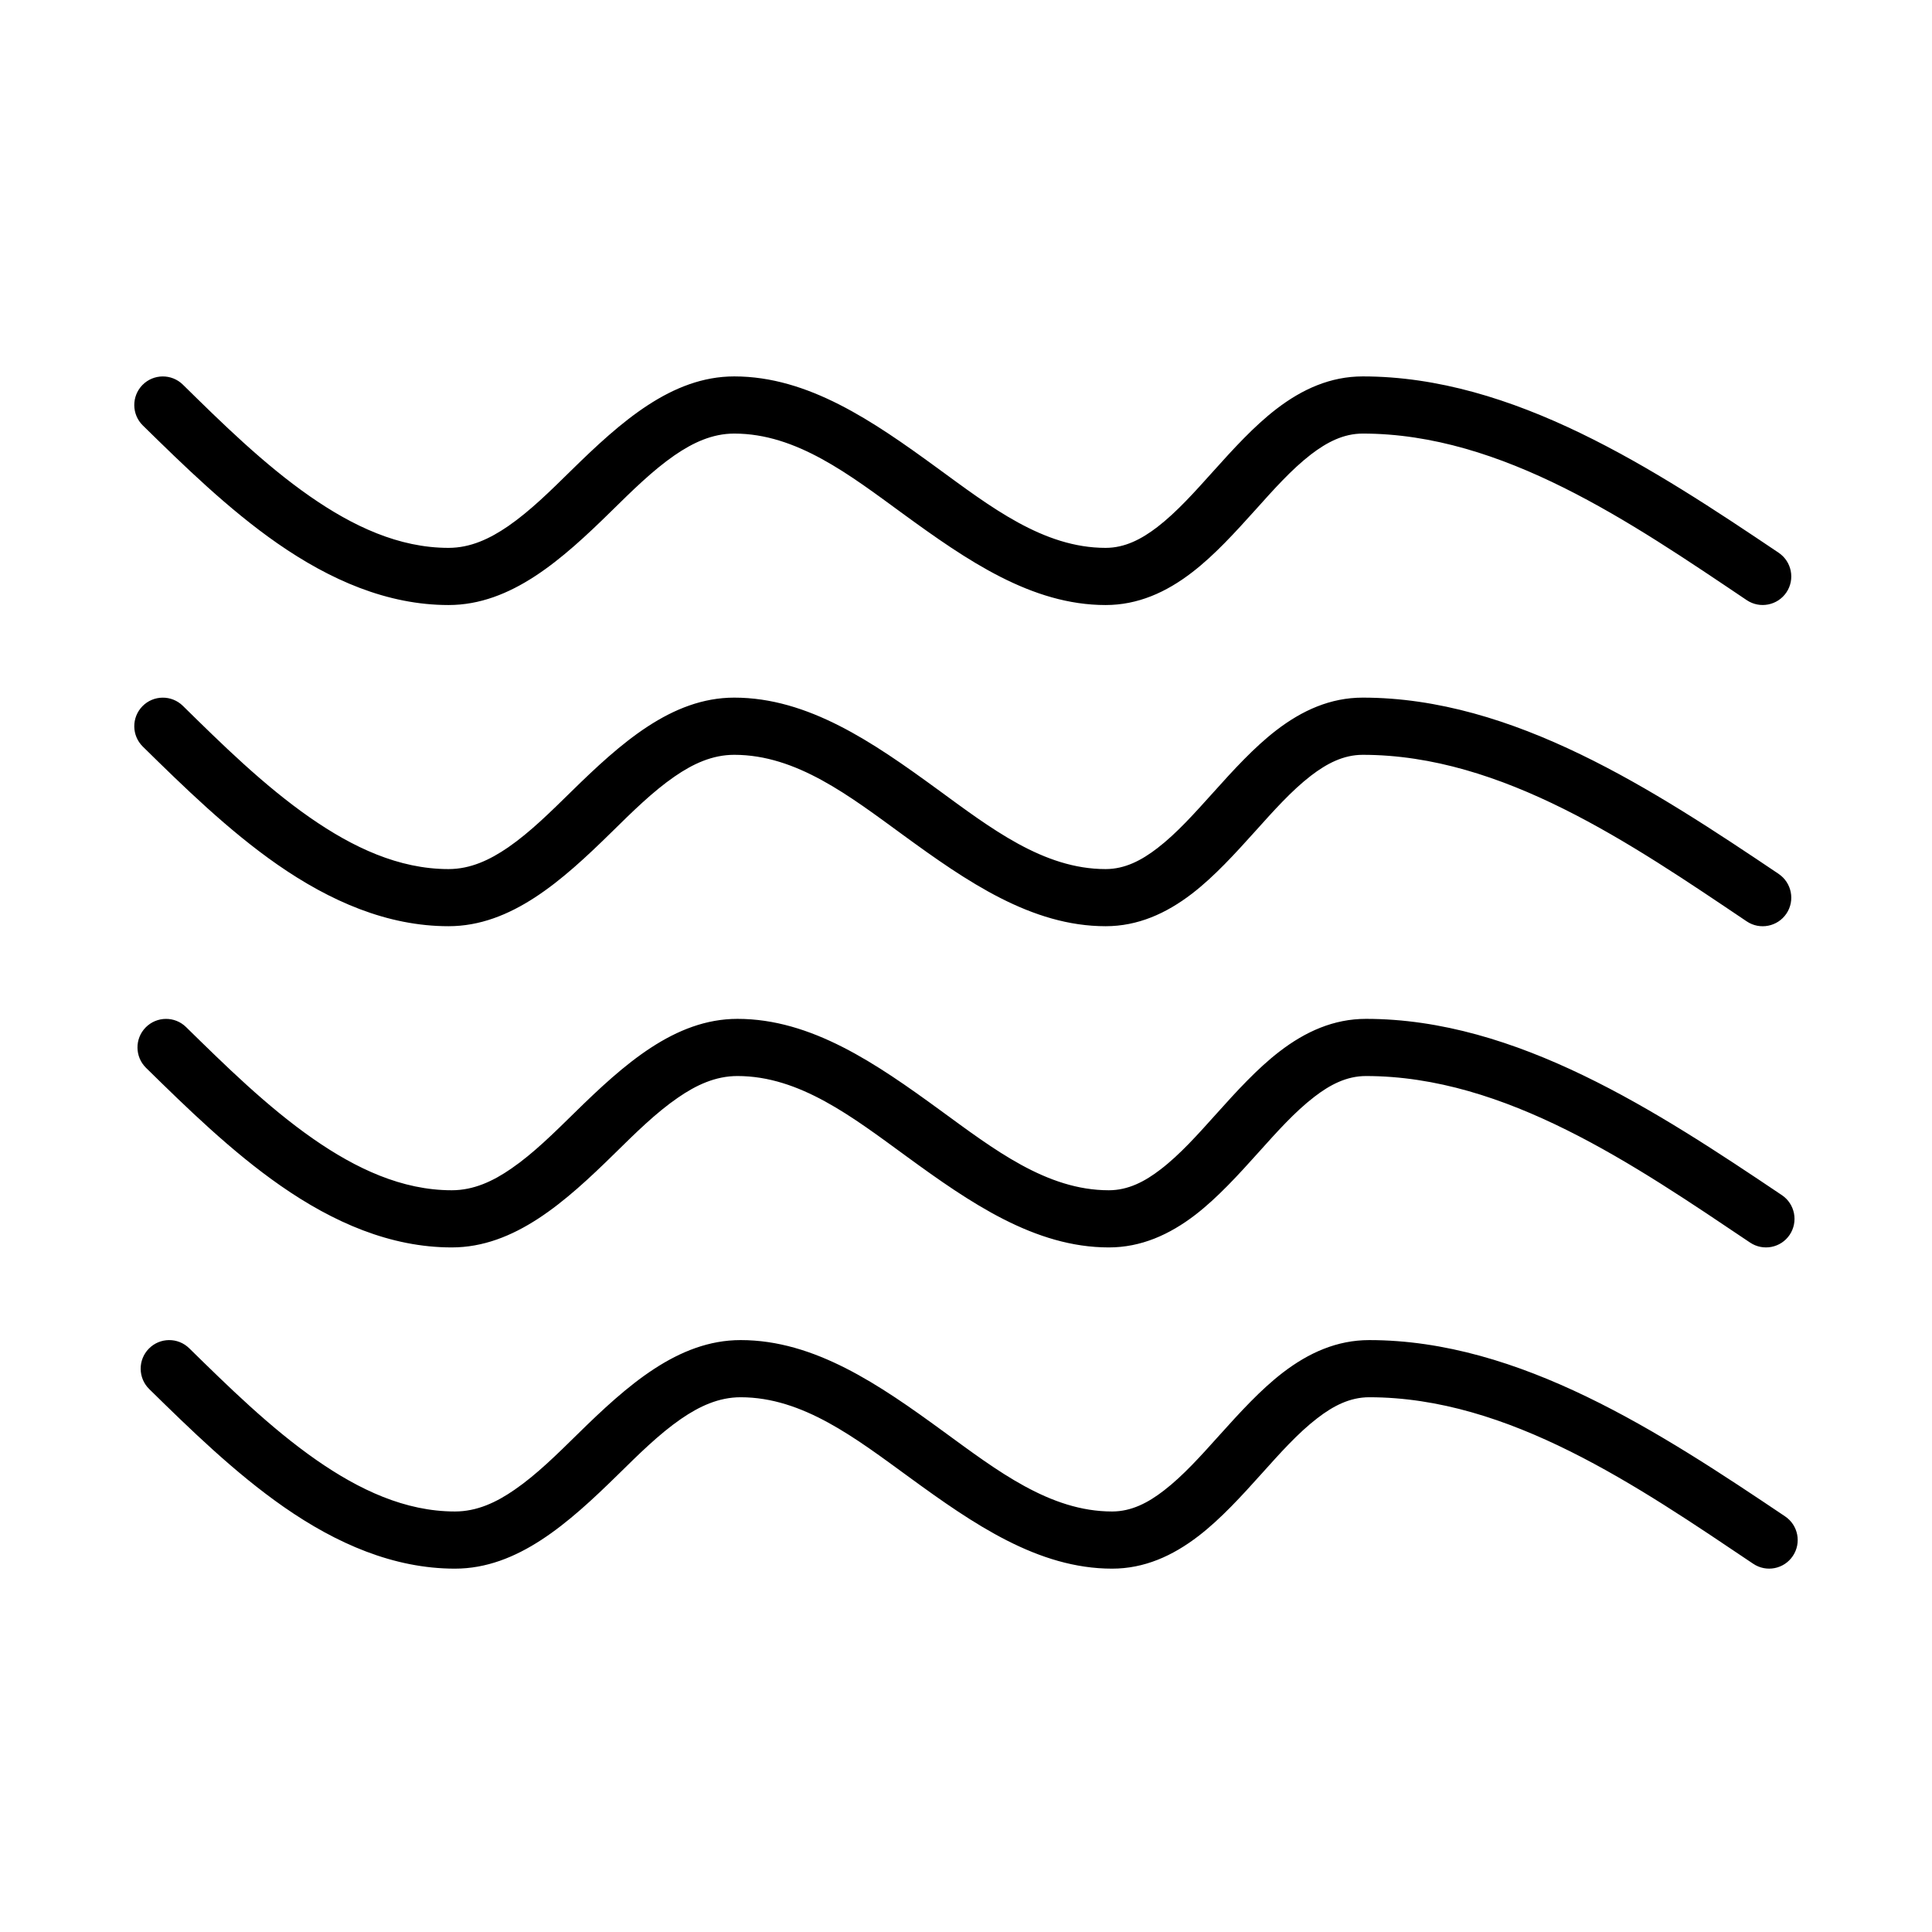
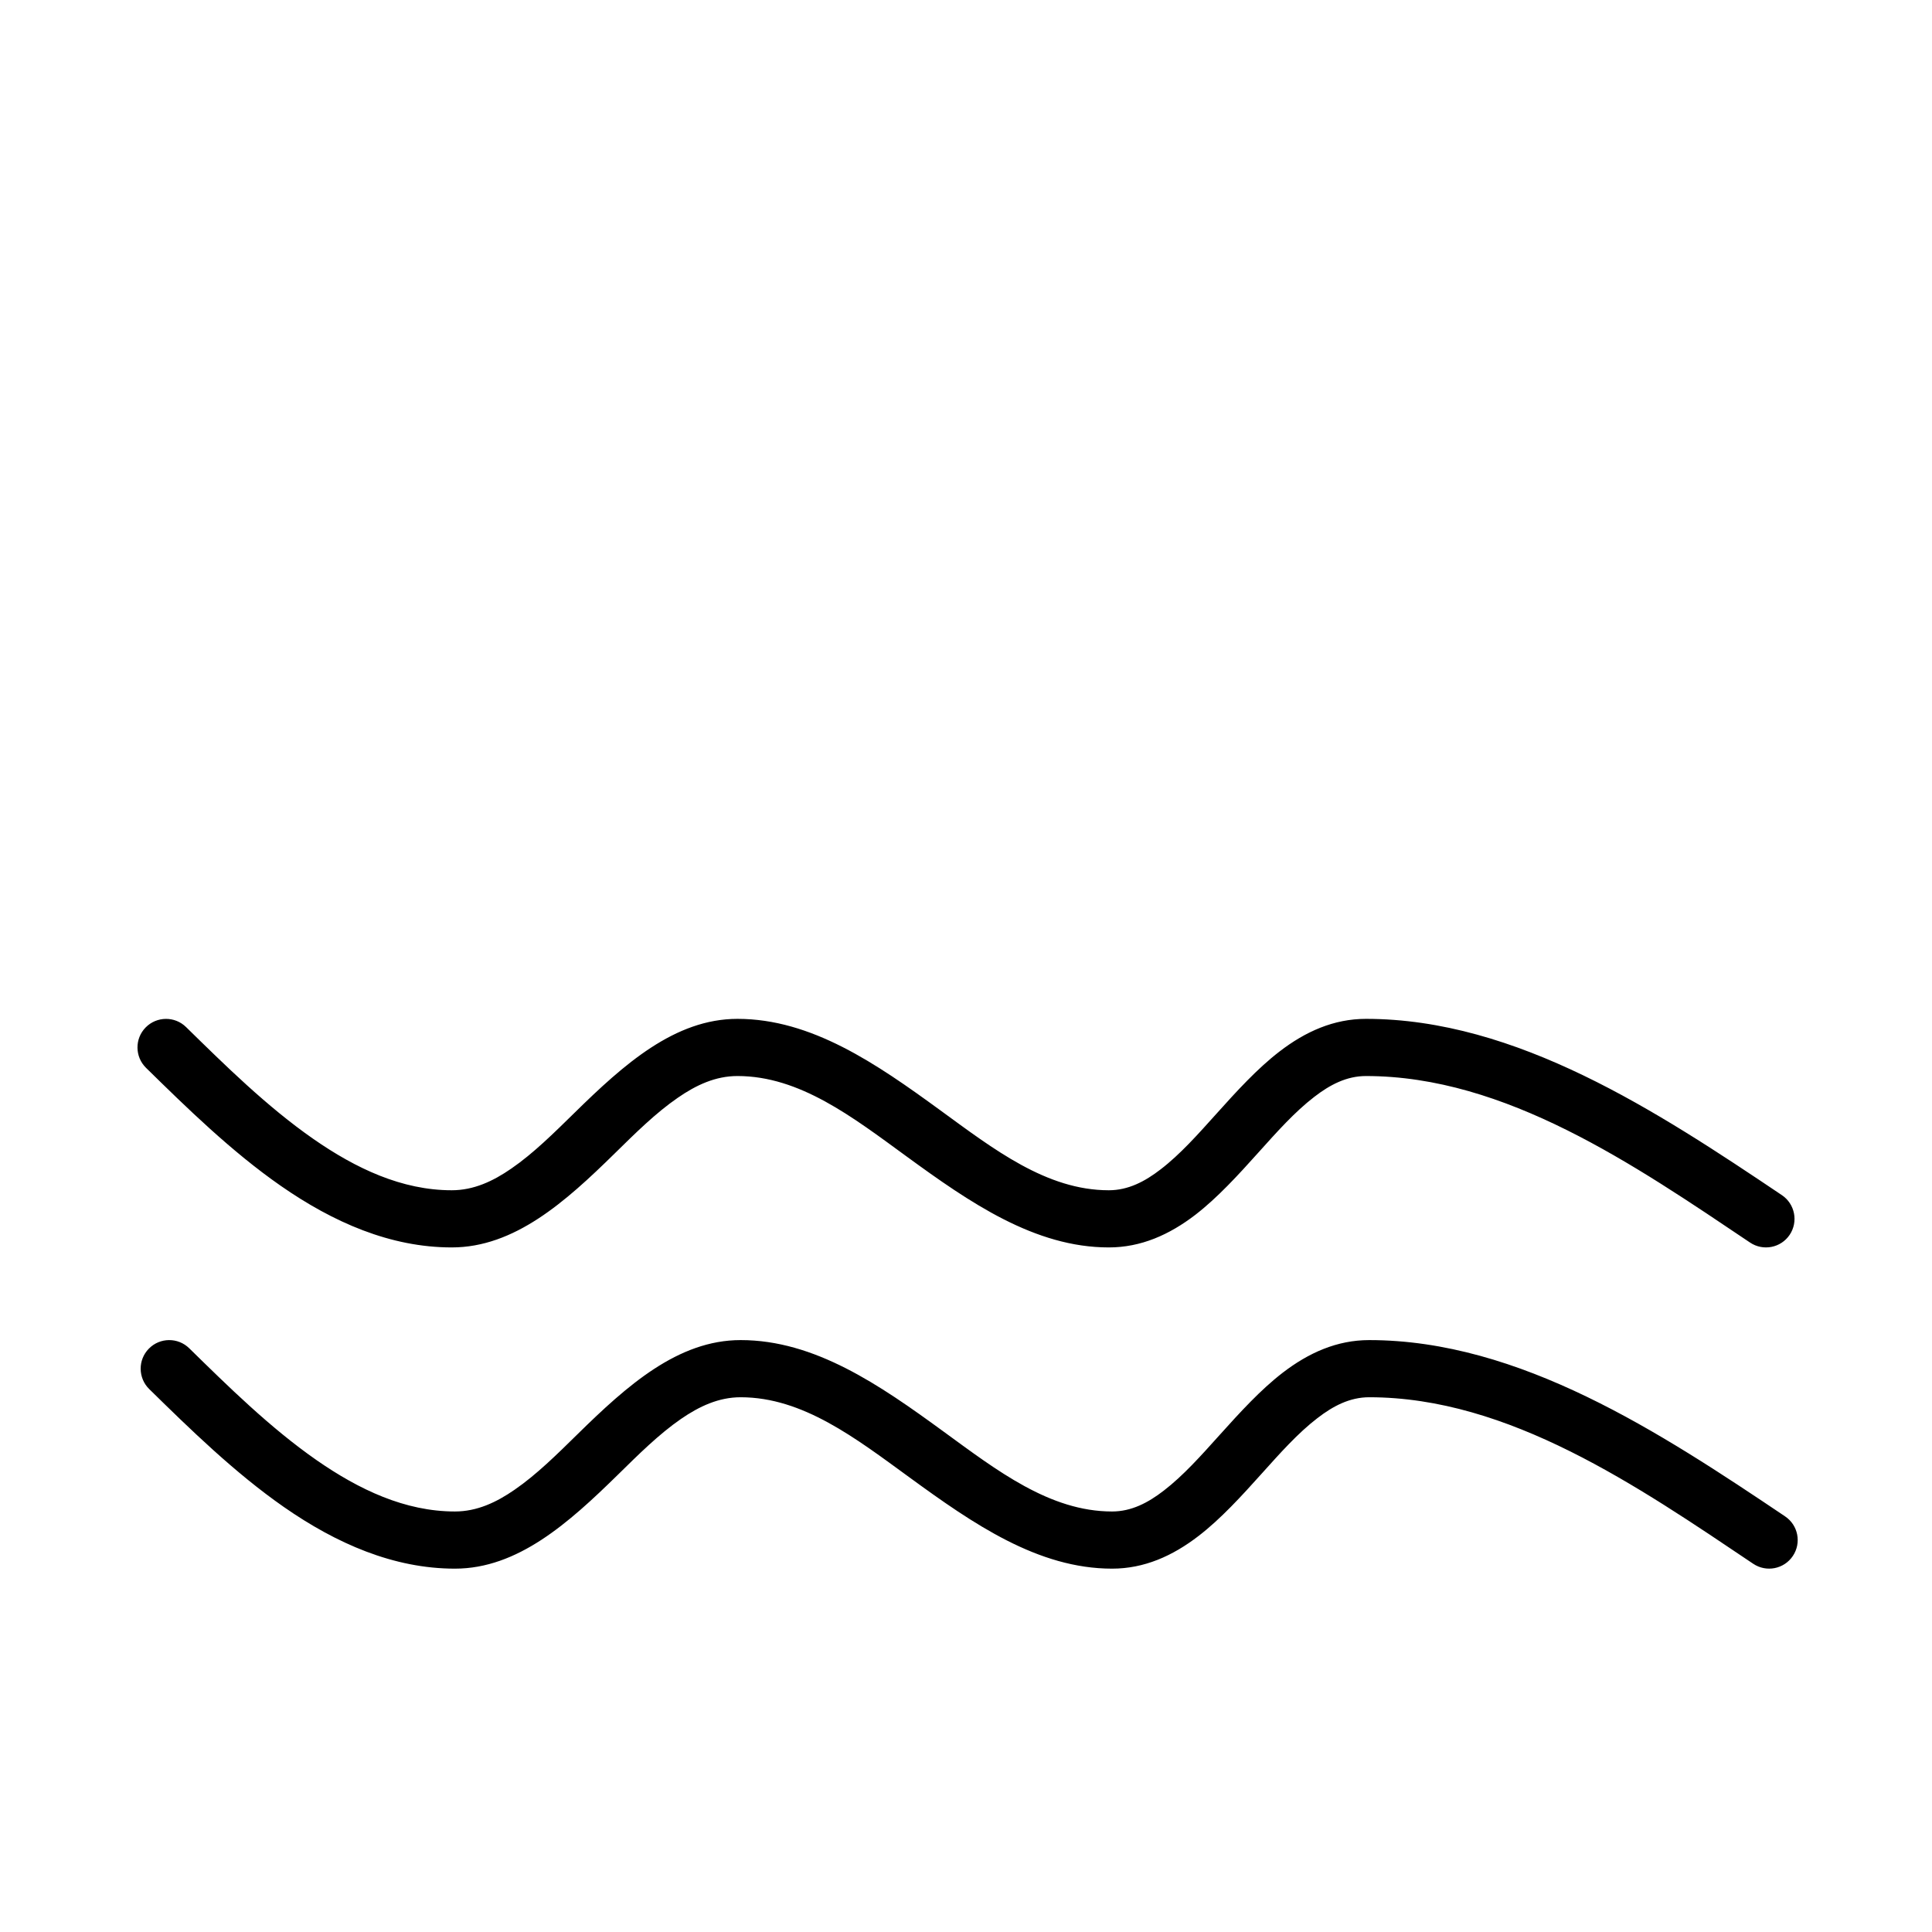
<svg xmlns="http://www.w3.org/2000/svg" fill="#000000" width="800px" height="800px" version="1.1" viewBox="144 144 512 512">
  <g fill-rule="evenodd">
-     <path d="m615.36 375.59c-33.109-22.262-70.312-46.711-110.22-46.711-8.516 0-16.027 3.352-22.938 8.676-5.871 4.519-11.336 10.516-16.75 16.547-4.801 5.32-9.555 10.691-14.738 14.672-4.172 3.211-8.582 5.543-13.715 5.543-16.516 0-30.512-10.879-44.746-21.27-16.91-12.328-34.055-24.168-53.672-24.168-16.609 0-30.102 12.074-43.172 24.891-5.465 5.352-10.895 10.754-16.734 14.785-4.879 3.352-10.012 5.762-15.809 5.762-13.195 0-25.379-5.762-36.699-13.633-12.281-8.535-23.508-19.602-33.707-29.629-2.992-2.93-7.777-2.883-10.707 0.094-2.93 2.992-2.883 7.777 0.094 10.707 10.785 10.598 22.703 22.246 35.676 31.27 13.934 9.684 29.094 16.328 45.344 16.328 16.594 0 30.102-12.059 43.156-24.875 5.465-5.367 10.91-10.77 16.734-14.785 4.879-3.371 10.012-5.762 15.824-5.762 16.516 0 30.512 10.879 44.746 21.254 16.91 12.344 34.055 24.168 53.672 24.168 8.516 0 16.043-3.352 22.938-8.66 5.887-4.535 11.336-10.531 16.766-16.562 4.785-5.32 9.539-10.676 14.719-14.672 4.172-3.195 8.582-5.527 13.715-5.527 36.984 0 71.086 23.508 101.77 44.145 3.465 2.332 8.188 1.402 10.516-2.062 2.332-3.465 1.402-8.188-2.062-10.516z" />
-     <path d="m615.36 290.48c-33.109-22.277-70.312-46.727-110.22-46.727-8.516 0-16.027 3.352-22.938 8.676-5.871 4.519-11.336 10.516-16.75 16.547-4.801 5.336-9.555 10.691-14.738 14.688-4.172 3.195-8.582 5.527-13.715 5.527-16.516 0-30.512-10.879-44.746-21.27-16.91-12.328-34.055-24.168-53.672-24.168-16.609 0-30.102 12.074-43.172 24.891-5.465 5.367-10.895 10.754-16.734 14.785-4.879 3.352-10.012 5.762-15.809 5.762-13.195 0-25.379-5.762-36.699-13.633-12.281-8.535-23.508-19.602-33.707-29.629-2.992-2.93-7.777-2.883-10.707 0.094-2.93 2.992-2.883 7.793 0.094 10.723 10.785 10.578 22.703 22.23 35.676 31.25 13.934 9.684 29.094 16.344 45.344 16.344 16.594 0 30.102-12.074 43.156-24.891 5.465-5.367 10.91-10.754 16.734-14.785 4.879-3.352 10.012-5.762 15.824-5.762 16.516 0 30.512 10.879 44.746 21.27 16.91 12.328 34.055 24.168 53.672 24.168 8.516 0 16.043-3.352 22.938-8.676 5.887-4.519 11.336-10.516 16.766-16.547 4.785-5.336 9.539-10.691 14.719-14.688 4.172-3.195 8.582-5.527 13.715-5.527 36.984 0 71.086 23.508 101.77 44.145 3.465 2.332 8.188 1.402 10.516-2.062 2.332-3.465 1.402-8.172-2.062-10.5z" />
+     <path d="m615.36 290.48z" />
    <path d="m616.21 460.72c-33.109-22.262-70.312-46.711-110.22-46.711-8.516 0-16.027 3.352-22.938 8.676-5.871 4.519-11.336 10.516-16.75 16.547-4.785 5.32-9.539 10.691-14.738 14.672-4.156 3.211-8.582 5.527-13.715 5.527-16.516 0-30.512-10.879-44.746-21.254-16.91-12.328-34.055-24.168-53.672-24.168-16.609 0-30.102 12.059-43.156 24.875-5.481 5.367-10.91 10.77-16.75 14.785-4.863 3.371-9.996 5.762-15.809 5.762-13.195 0-25.379-5.746-36.699-13.617-12.266-8.535-23.488-19.617-33.707-29.629-2.977-2.93-7.777-2.883-10.707 0.094-2.93 2.977-2.883 7.777 0.094 10.707 10.801 10.598 22.703 22.23 35.676 31.25 13.934 9.699 29.094 16.344 45.344 16.344 16.609 0 30.102-12.059 43.156-24.875 5.465-5.367 10.91-10.77 16.75-14.785 4.863-3.371 9.996-5.762 15.809-5.762 16.516 0 30.512 10.879 44.746 21.254 16.91 12.344 34.055 24.168 53.672 24.168 8.516 0 16.043-3.352 22.953-8.66 5.871-4.535 11.336-10.531 16.75-16.562 4.785-5.32 9.539-10.676 14.738-14.672 4.156-3.211 8.566-5.527 13.699-5.527 36.984 0 71.102 23.508 101.79 44.129 3.465 2.332 8.172 1.418 10.5-2.047 2.332-3.481 1.402-8.188-2.062-10.516z" />
    <path d="m617.06 545.85c-33.109-22.262-70.312-46.711-110.21-46.711-8.516 0-16.043 3.352-22.938 8.66-5.887 4.535-11.336 10.531-16.766 16.562-4.785 5.32-9.539 10.676-14.738 14.672-4.156 3.211-8.566 5.527-13.699 5.527-16.516 0-30.527-10.879-44.762-21.254-16.91-12.344-34.055-24.168-53.672-24.168-16.609 0-30.102 12.059-43.156 24.875-5.465 5.367-10.91 10.77-16.75 14.785-4.863 3.371-9.996 5.762-15.809 5.762-13.195 0-25.379-5.762-36.684-13.617-12.281-8.551-23.508-19.617-33.723-29.629-2.977-2.93-7.777-2.898-10.707 0.094-2.93 2.977-2.883 7.777 0.094 10.707 10.801 10.598 22.719 22.23 35.676 31.25 13.934 9.699 29.109 16.344 45.344 16.344 16.609 0 30.102-12.059 43.172-24.875 5.465-5.367 10.895-10.77 16.734-14.801 4.879-3.352 9.996-5.746 15.809-5.746 16.516 0 30.512 10.879 44.762 21.254 16.91 12.328 34.039 24.168 53.672 24.168 8.516 0 16.027-3.352 22.938-8.676 5.871-4.519 11.336-10.516 16.75-16.547 4.785-5.32 9.539-10.691 14.738-14.672 4.156-3.211 8.582-5.527 13.715-5.527 36.969 0 71.086 23.508 101.77 44.129 3.465 2.332 8.172 1.418 10.5-2.062 2.332-3.465 1.418-8.172-2.062-10.5z" />
  </g>
</svg>